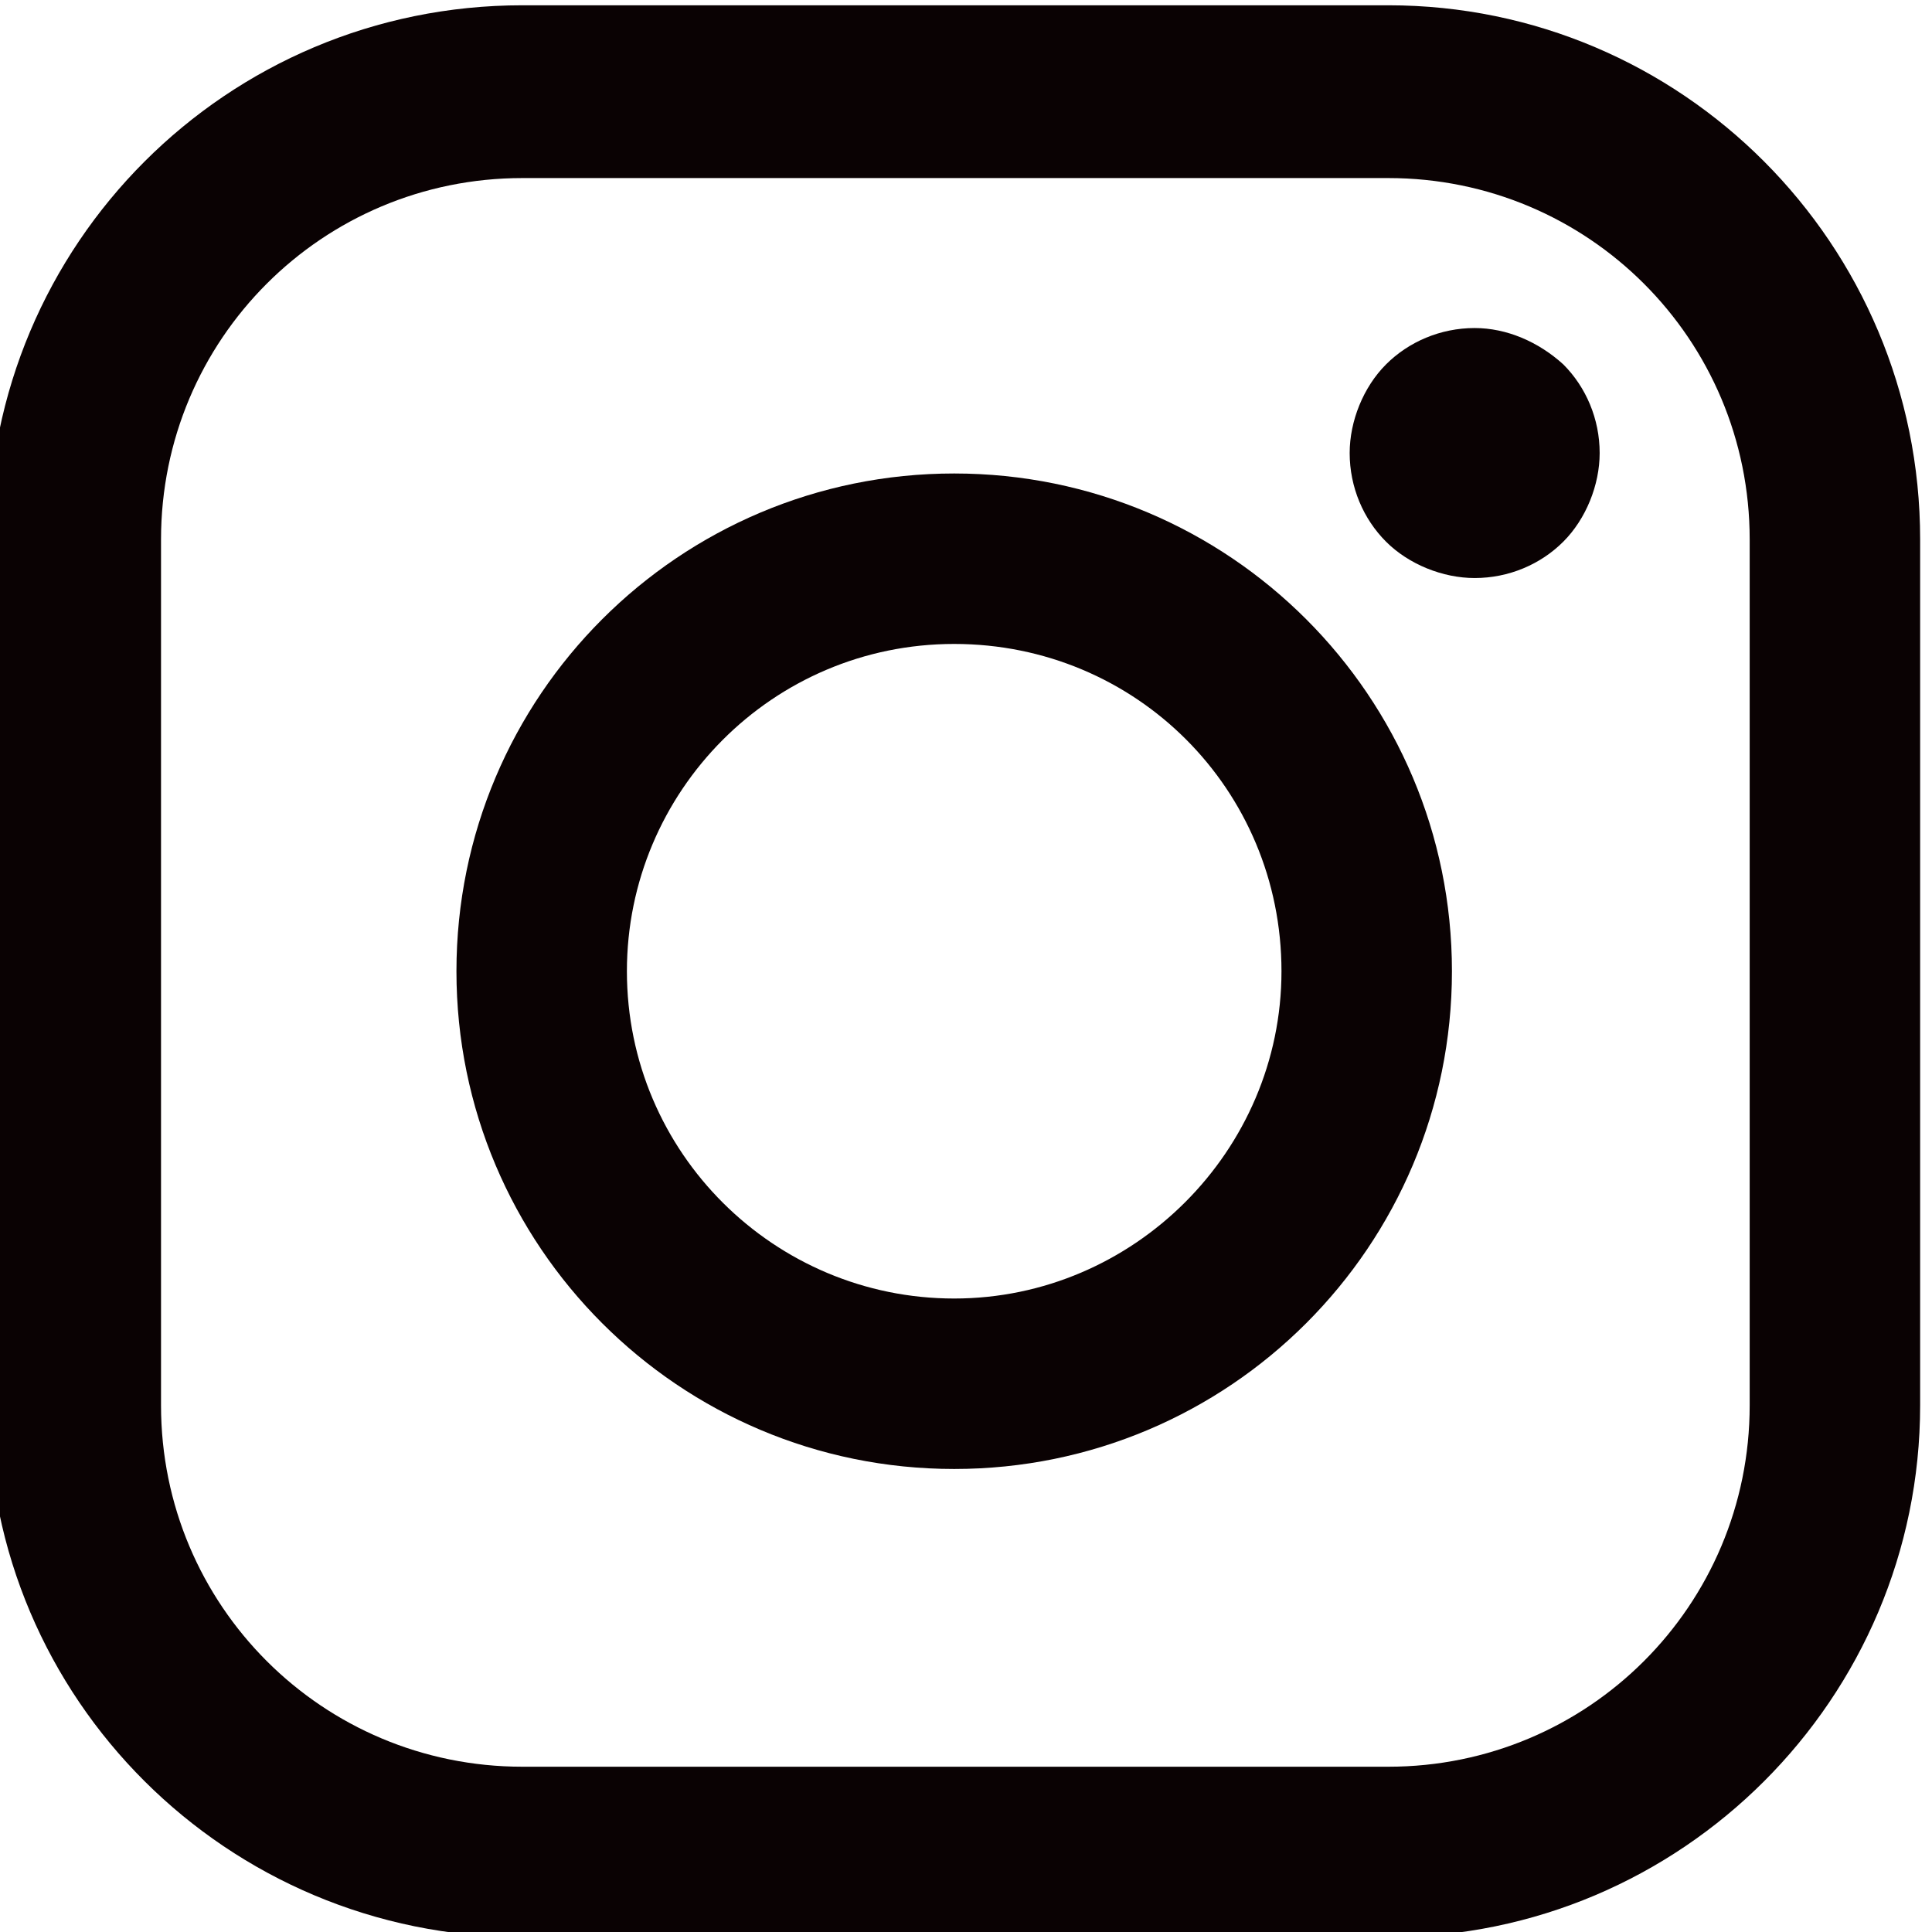
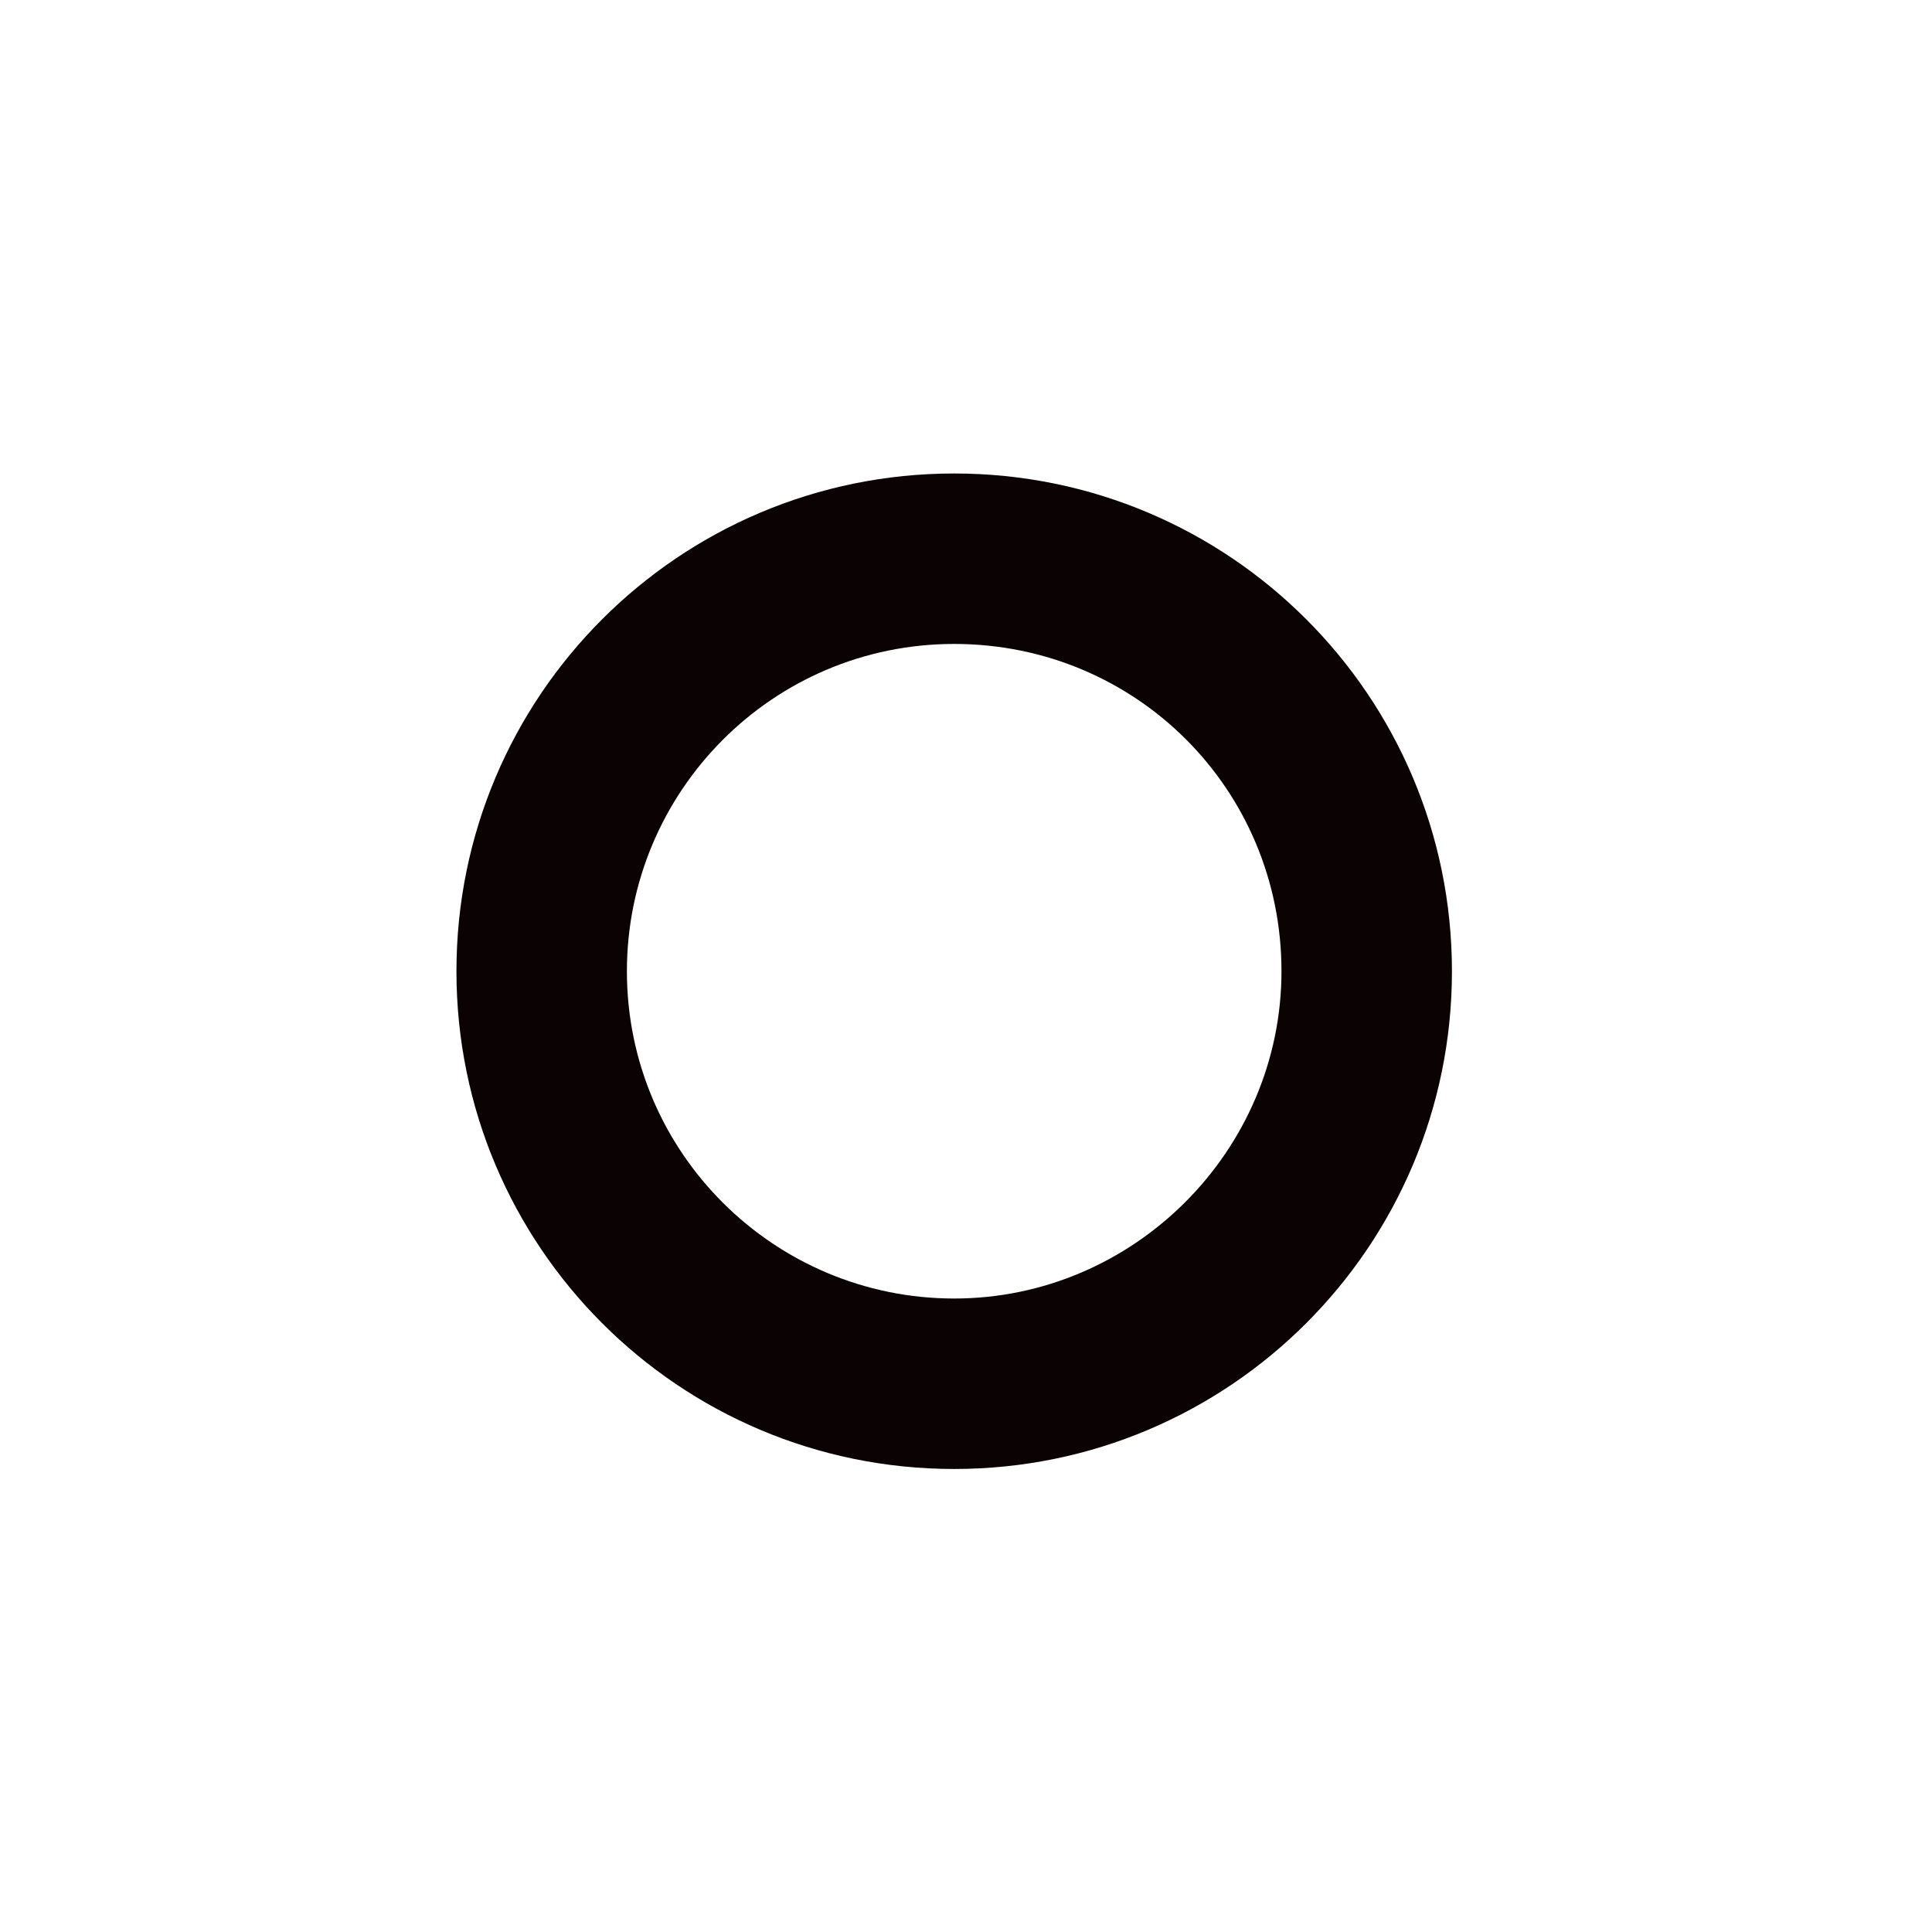
<svg xmlns="http://www.w3.org/2000/svg" version="1.1" id="Layer_1" x="0px" y="0px" viewBox="0 0 56.693 56.693" style="enable-background:new 0 0 56.693 56.693;" xml:space="preserve">
  <style type="text/css">
	.st0{fill:#0A0203;}
</style>
  <g>
-     <path class="st0" d="M40.739,0.155h-25.41c-8.67,0-15.673,7.003-15.673,15.673v25.41c0,8.604,7.003,15.606,15.673,15.606h25.41   c8.604,0,15.606-7.003,15.606-15.606v-25.41C56.345,7.158,49.342,0.155,40.739,0.155L40.739,0.155z M51.343,41.239   c0,5.869-4.735,10.604-10.604,10.604h-25.41c-5.869,0-10.604-4.735-10.604-10.604v-25.41c0-5.869,4.735-10.604,10.604-10.604h25.41   c5.869,0,10.604,4.735,10.604,10.604V41.239z" />
    <path class="st0" d="M28,13.894c-8.07,0-14.606,6.536-14.606,14.606S19.93,43.106,28,43.106S42.606,36.57,42.606,28.5   S36.07,13.894,28,13.894L28,13.894z M28,38.104c-5.269,0-9.604-4.268-9.604-9.604c0-5.269,4.268-9.604,9.604-9.604   s9.604,4.268,9.604,9.604C37.604,33.769,33.269,38.104,28,38.104L28,38.104z" />
-     <path class="st0" d="M43.273,9.626c-1,0-1.934,0.4-2.601,1.067c-0.667,0.667-1.067,1.667-1.067,2.601c0,1,0.4,1.934,1.067,2.601   c0.667,0.667,1.667,1.067,2.601,1.067c1,0,1.934-0.4,2.601-1.067c0.667-0.667,1.067-1.667,1.067-2.601c0-1-0.4-1.934-1.067-2.601   C45.14,10.026,44.207,9.626,43.273,9.626L43.273,9.626z" />
  </g>
</svg>